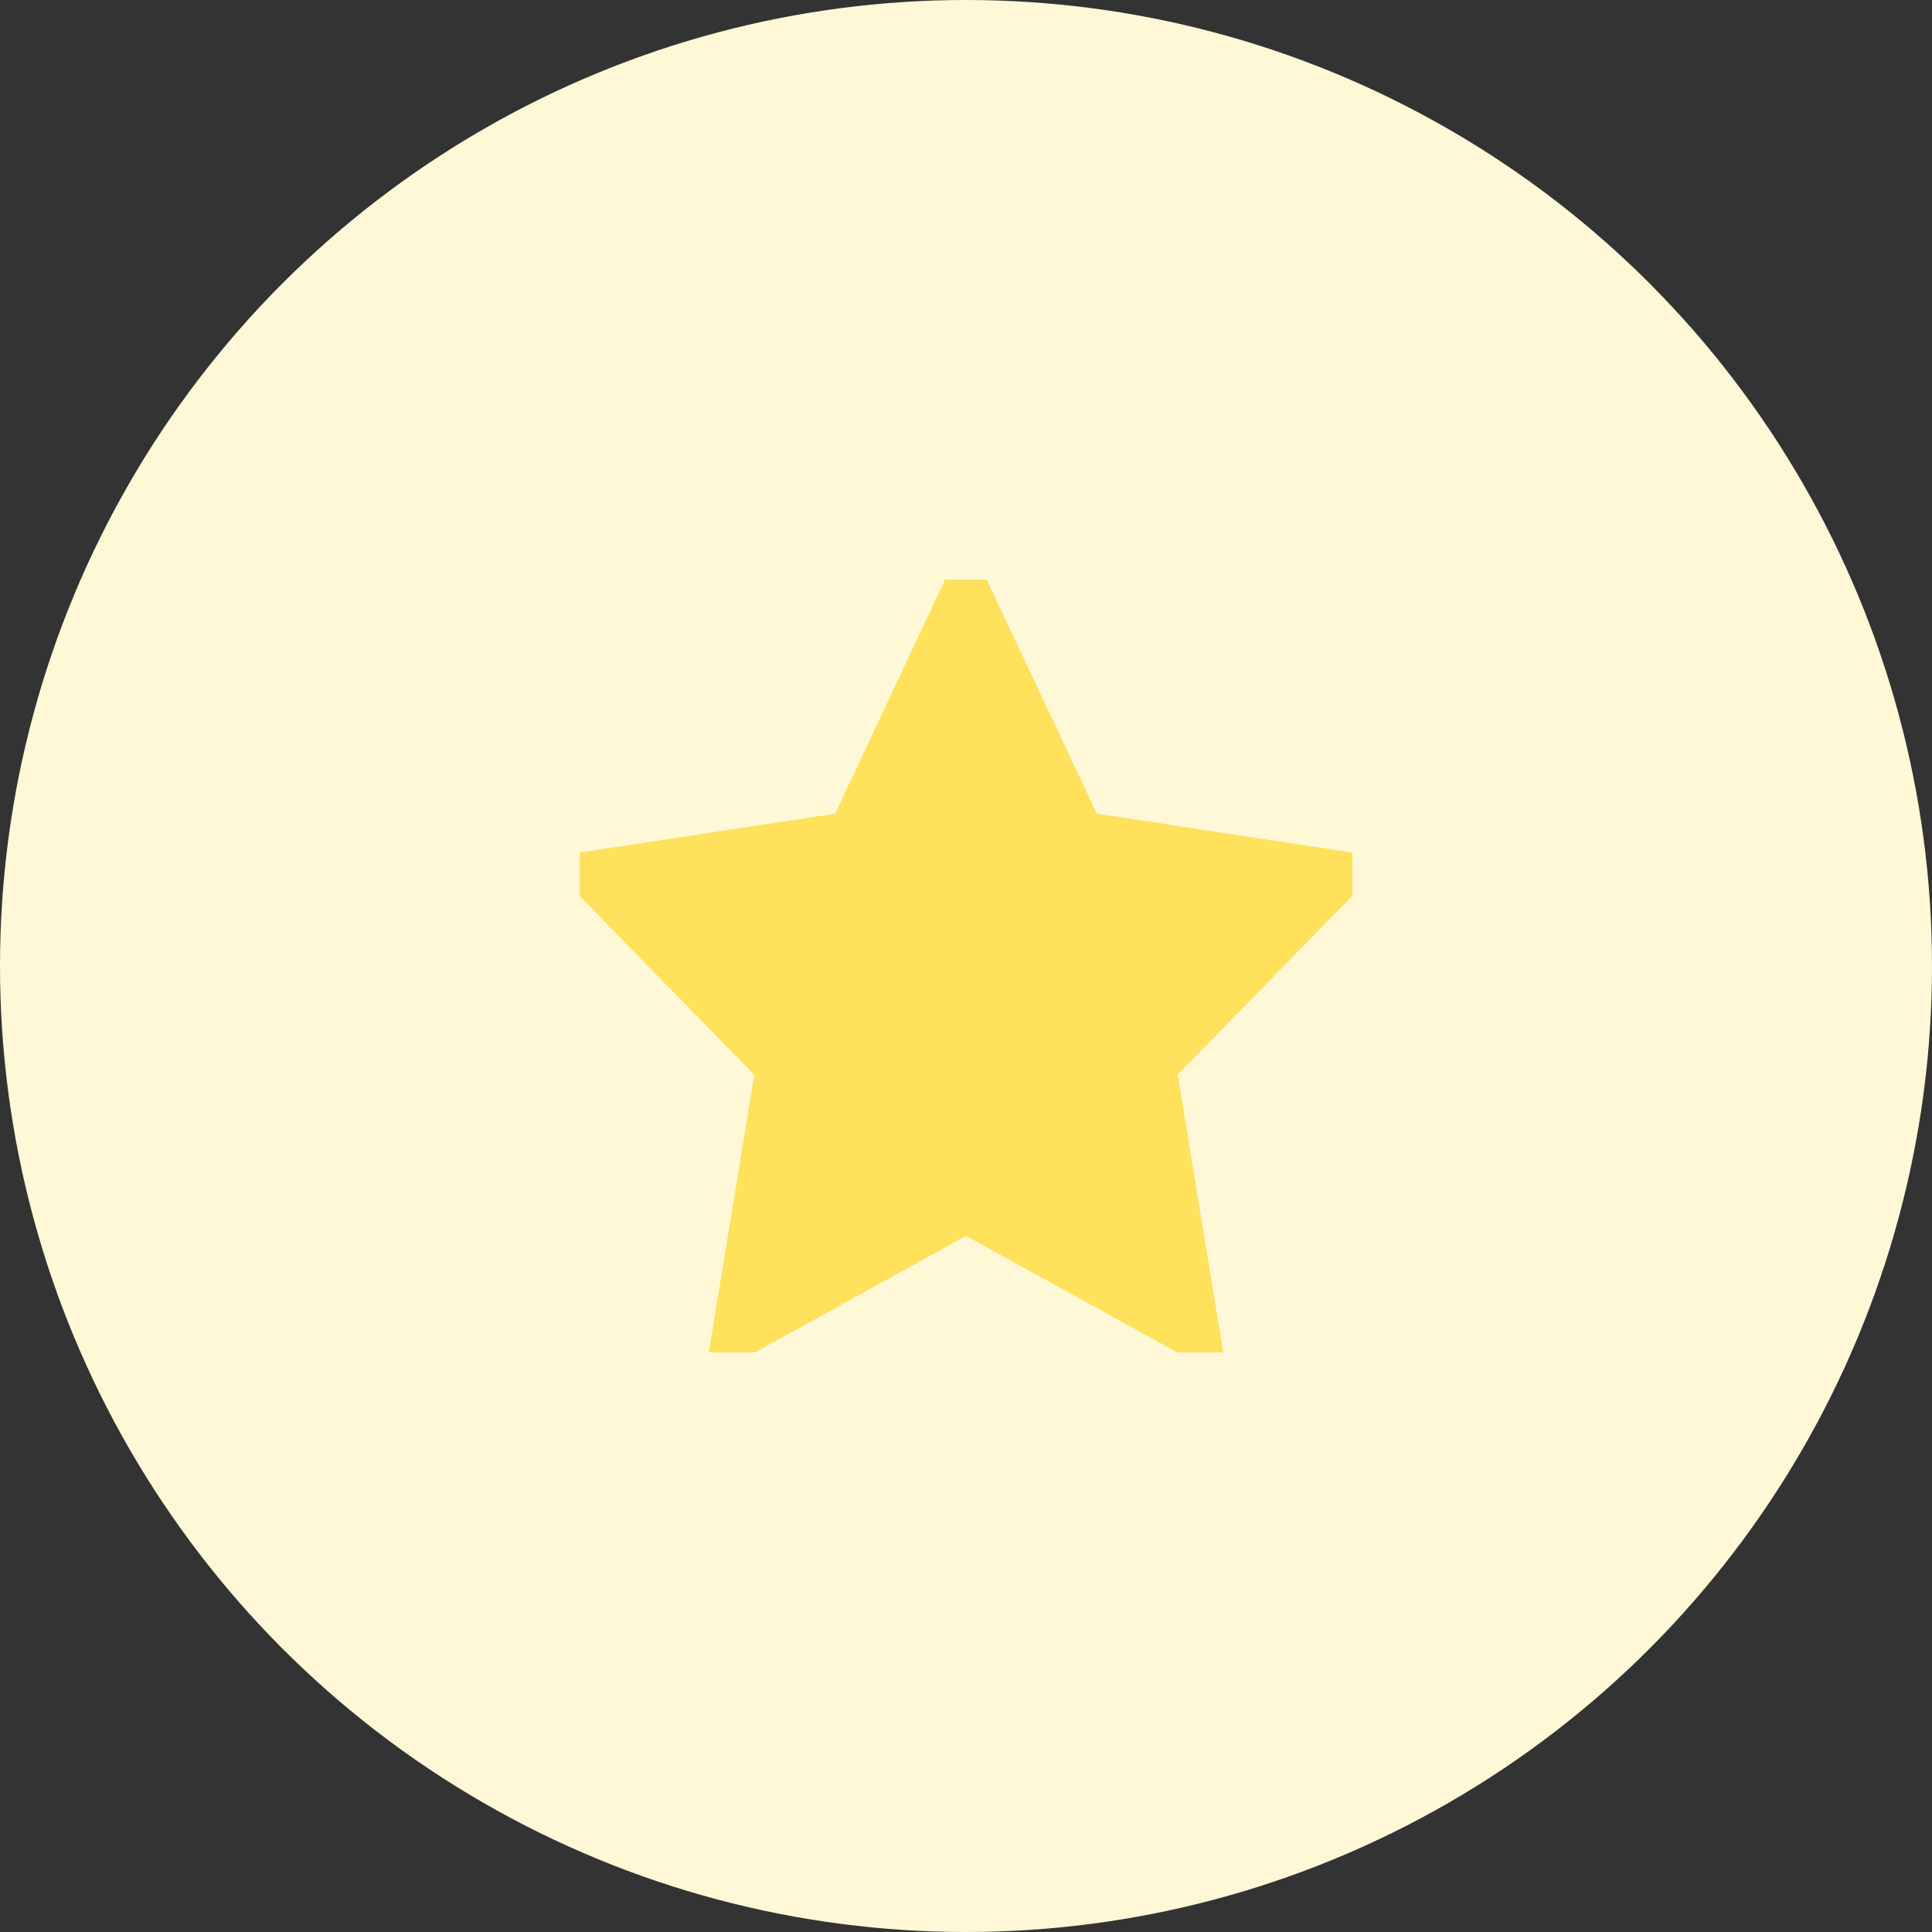
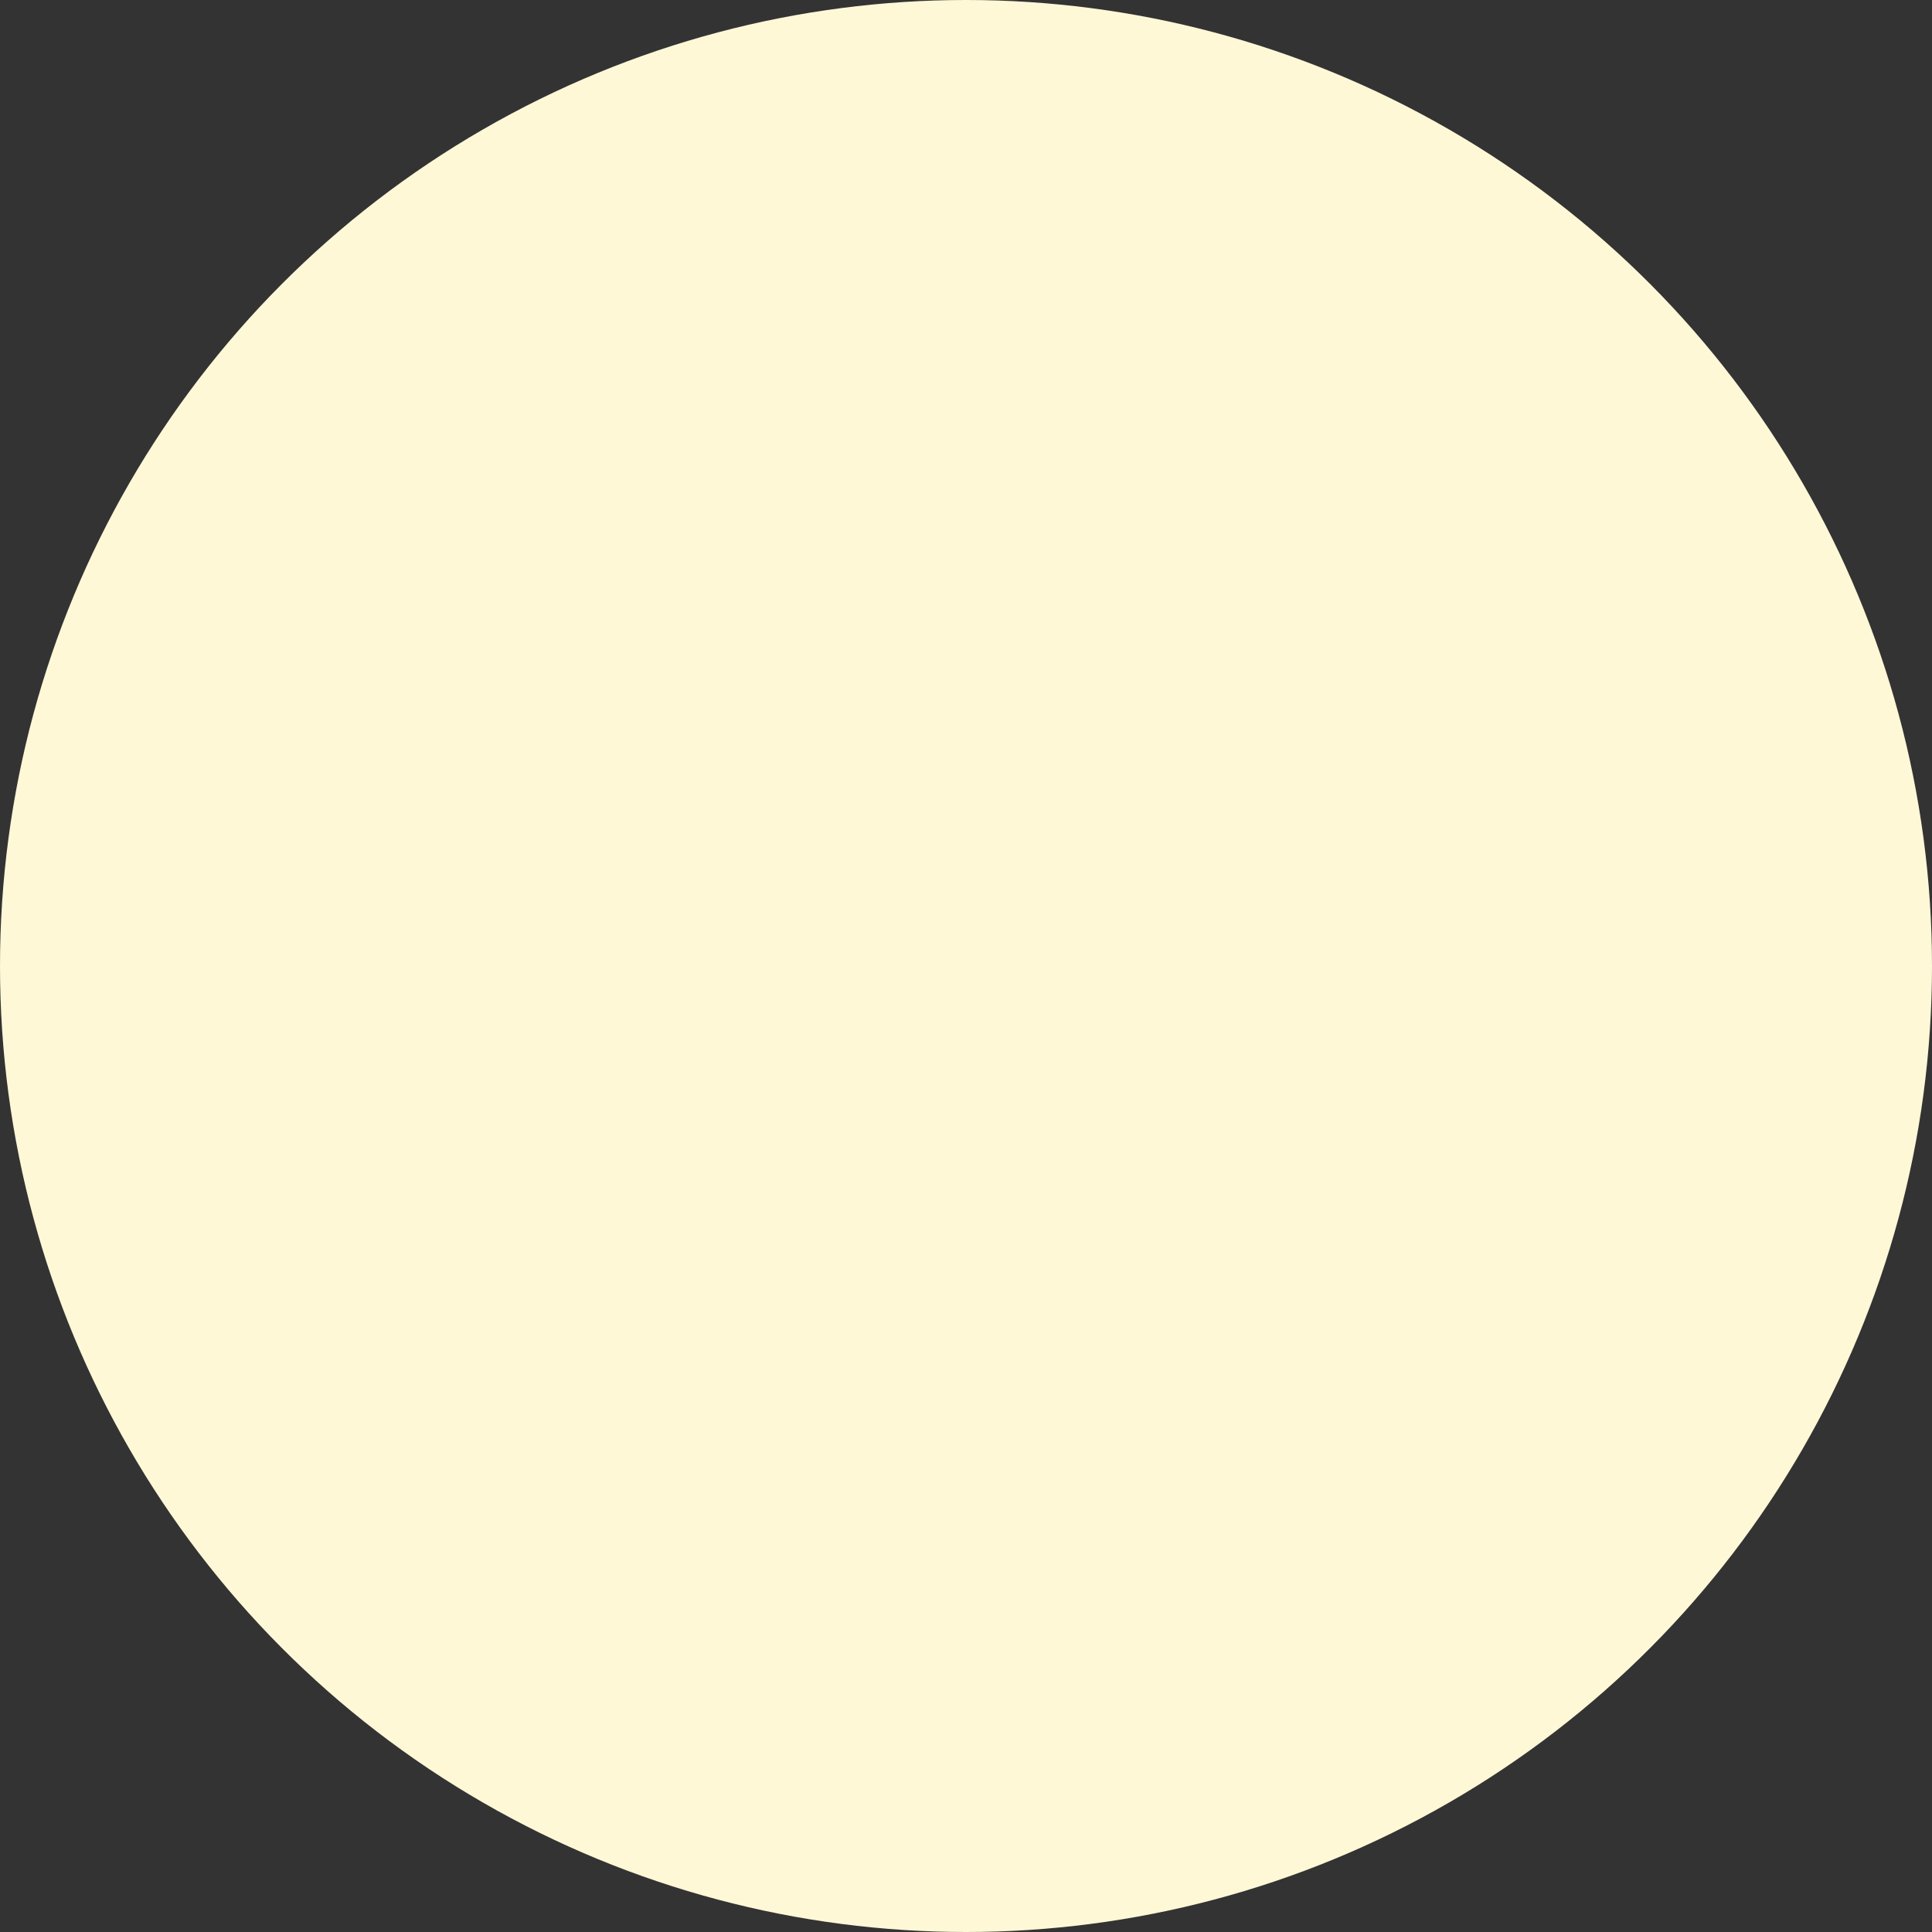
<svg xmlns="http://www.w3.org/2000/svg" width="100" height="100" viewBox="0 0 100 100" fill="none">
  <rect x="0" y="0" width="100" height="100" fill="#333333" stroke="none" />
  <circle cx="50" cy="50" r="50" fill="#FFF8D7" />
  <g clip-path="url(#clip0)">
-     <path d="M66.711 46.158L59.169 53.874L58.286 54.778L58.49 56.026L60.25 66.764L51.207 61.779L49.999 61.113L48.792 61.78L39.751 66.773L41.511 56.036L41.715 54.789L40.832 53.885L33.281 46.159L43.603 44.587L44.923 44.387L45.49 43.179L49.995 33.588L54.512 43.181L55.08 44.387L56.398 44.587L66.711 46.158ZM38.235 67.61C38.235 67.61 38.235 67.61 38.236 67.61L38.235 67.61ZM39.491 68.36C39.491 68.36 39.491 68.36 39.491 68.361L39.491 68.36Z" fill="#FFE15C" stroke="#FFE15C" stroke-width="5" />
-   </g>
+     </g>
  <defs>
    <clipPath id="clip0">
-       <rect width="40" height="40" fill="white" transform="translate(30 30)" />
-     </clipPath>
+       </clipPath>
  </defs>
</svg>